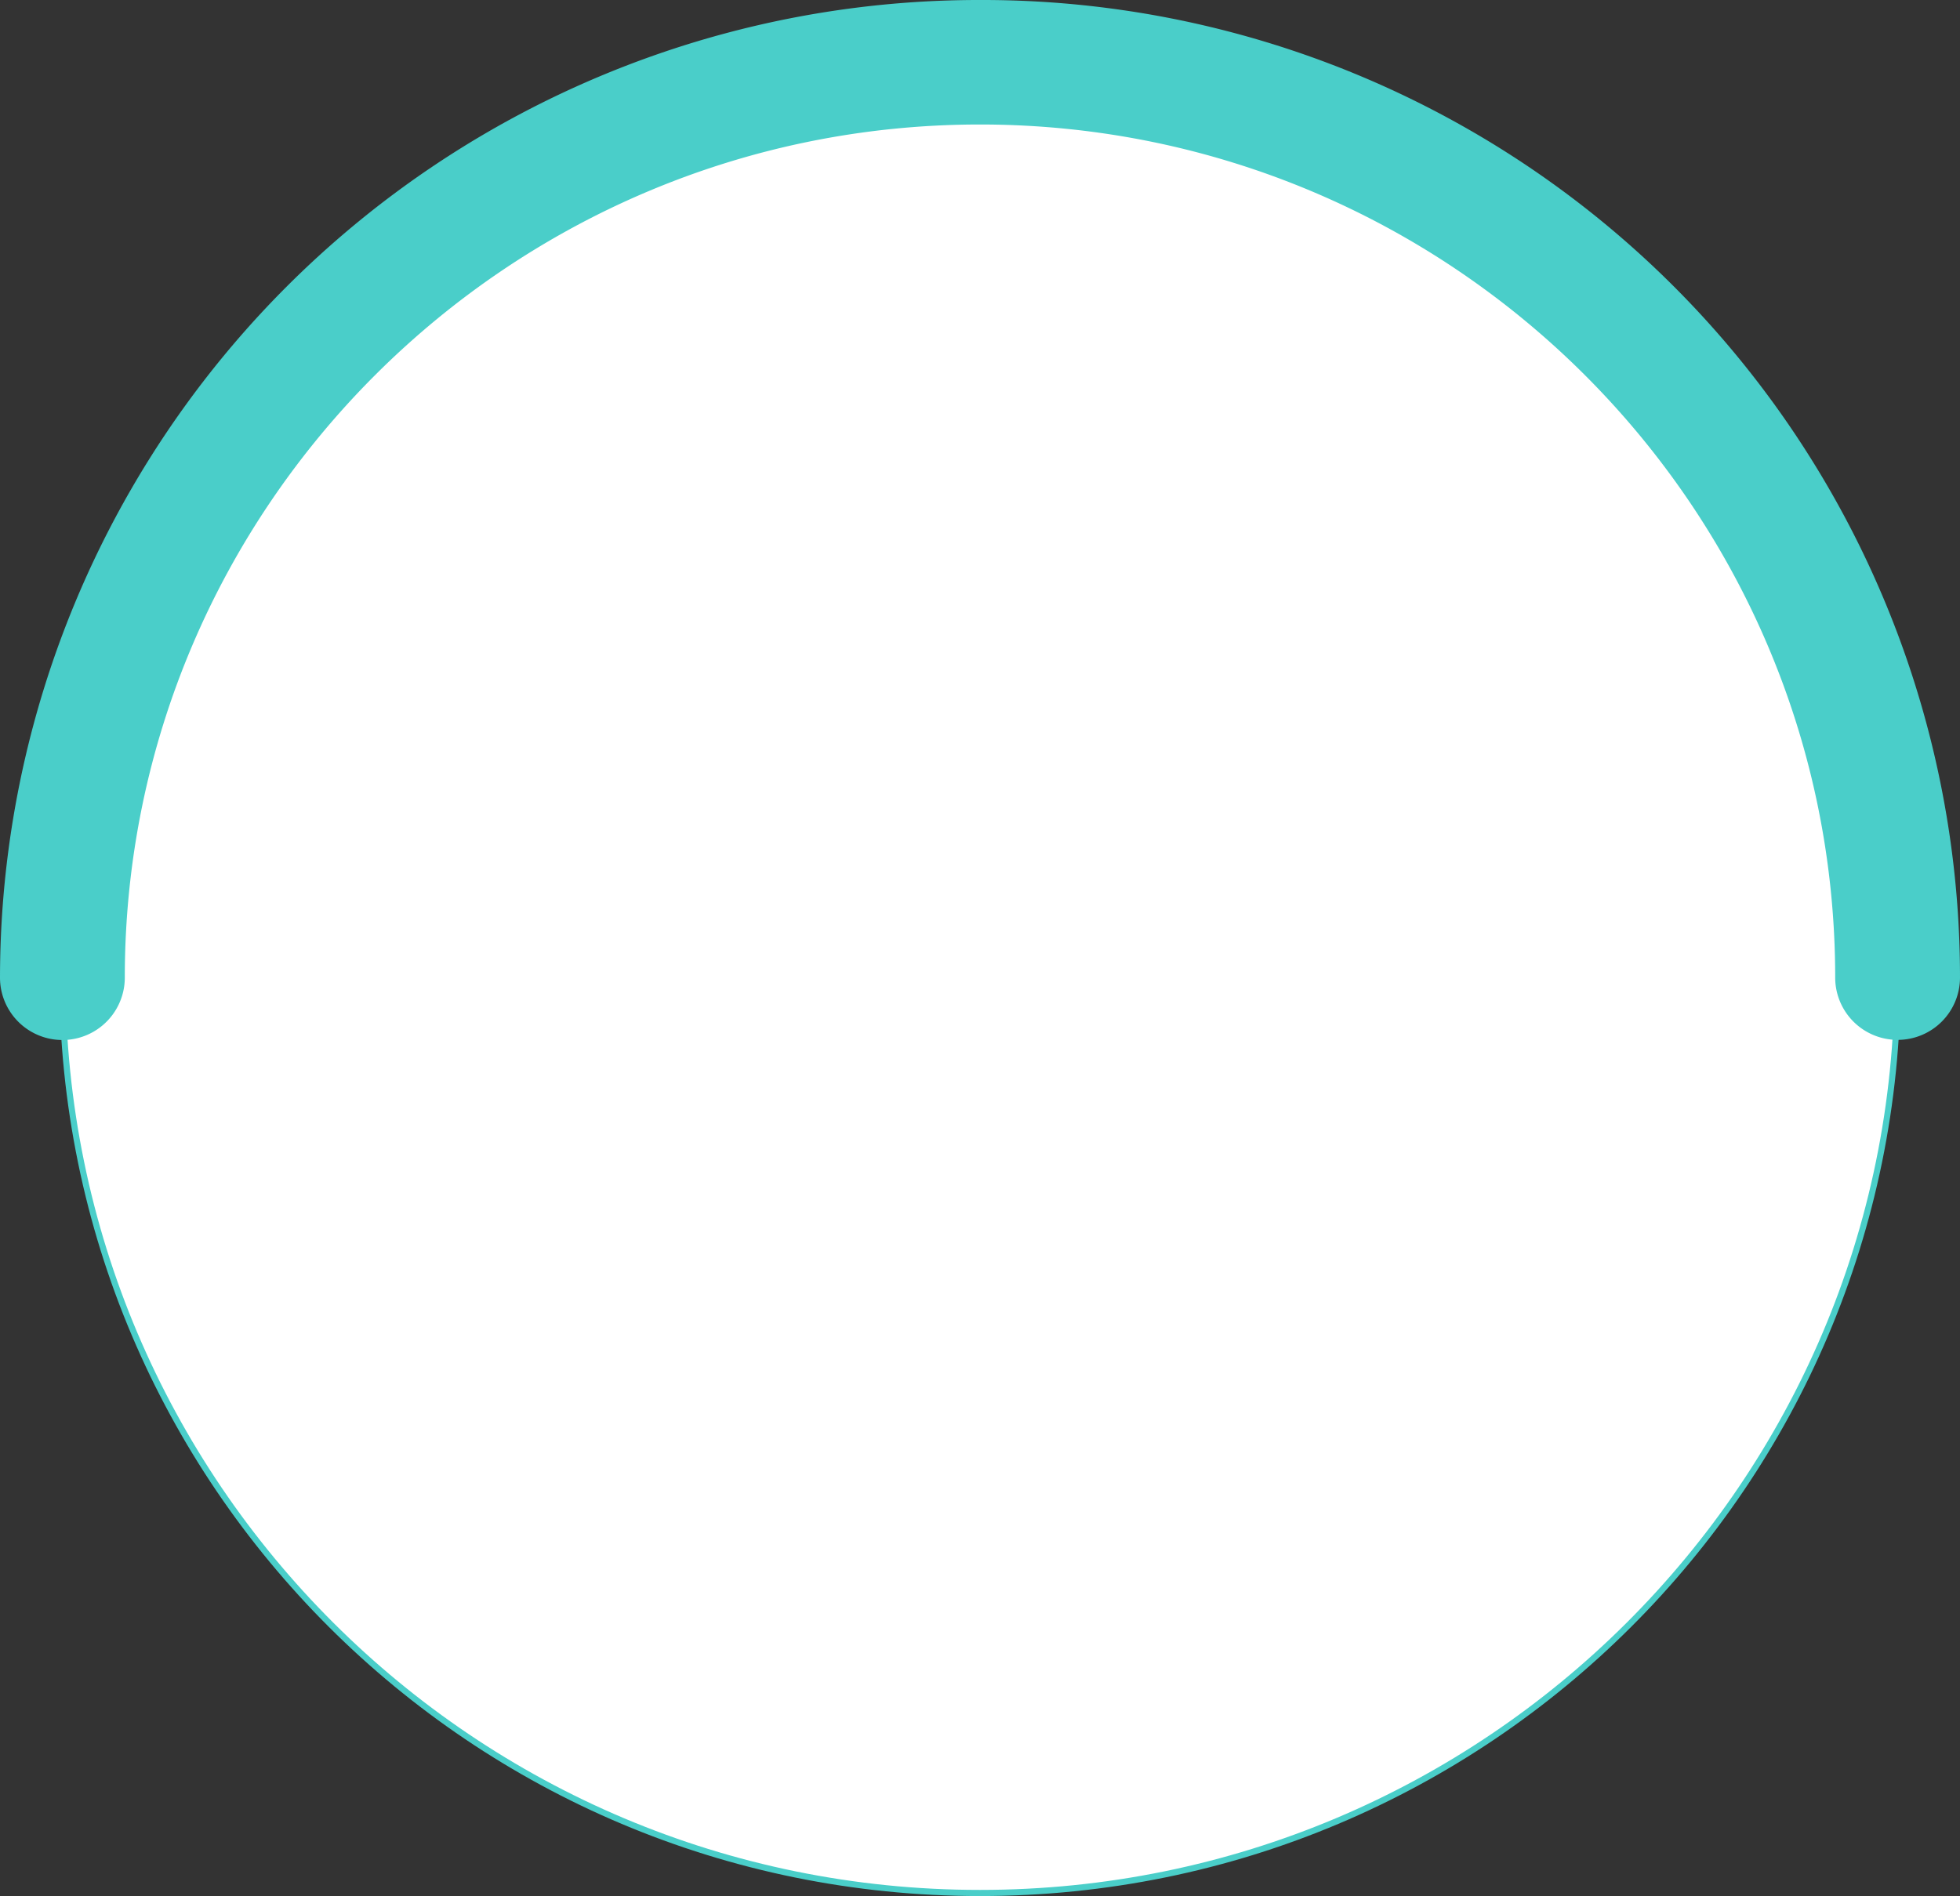
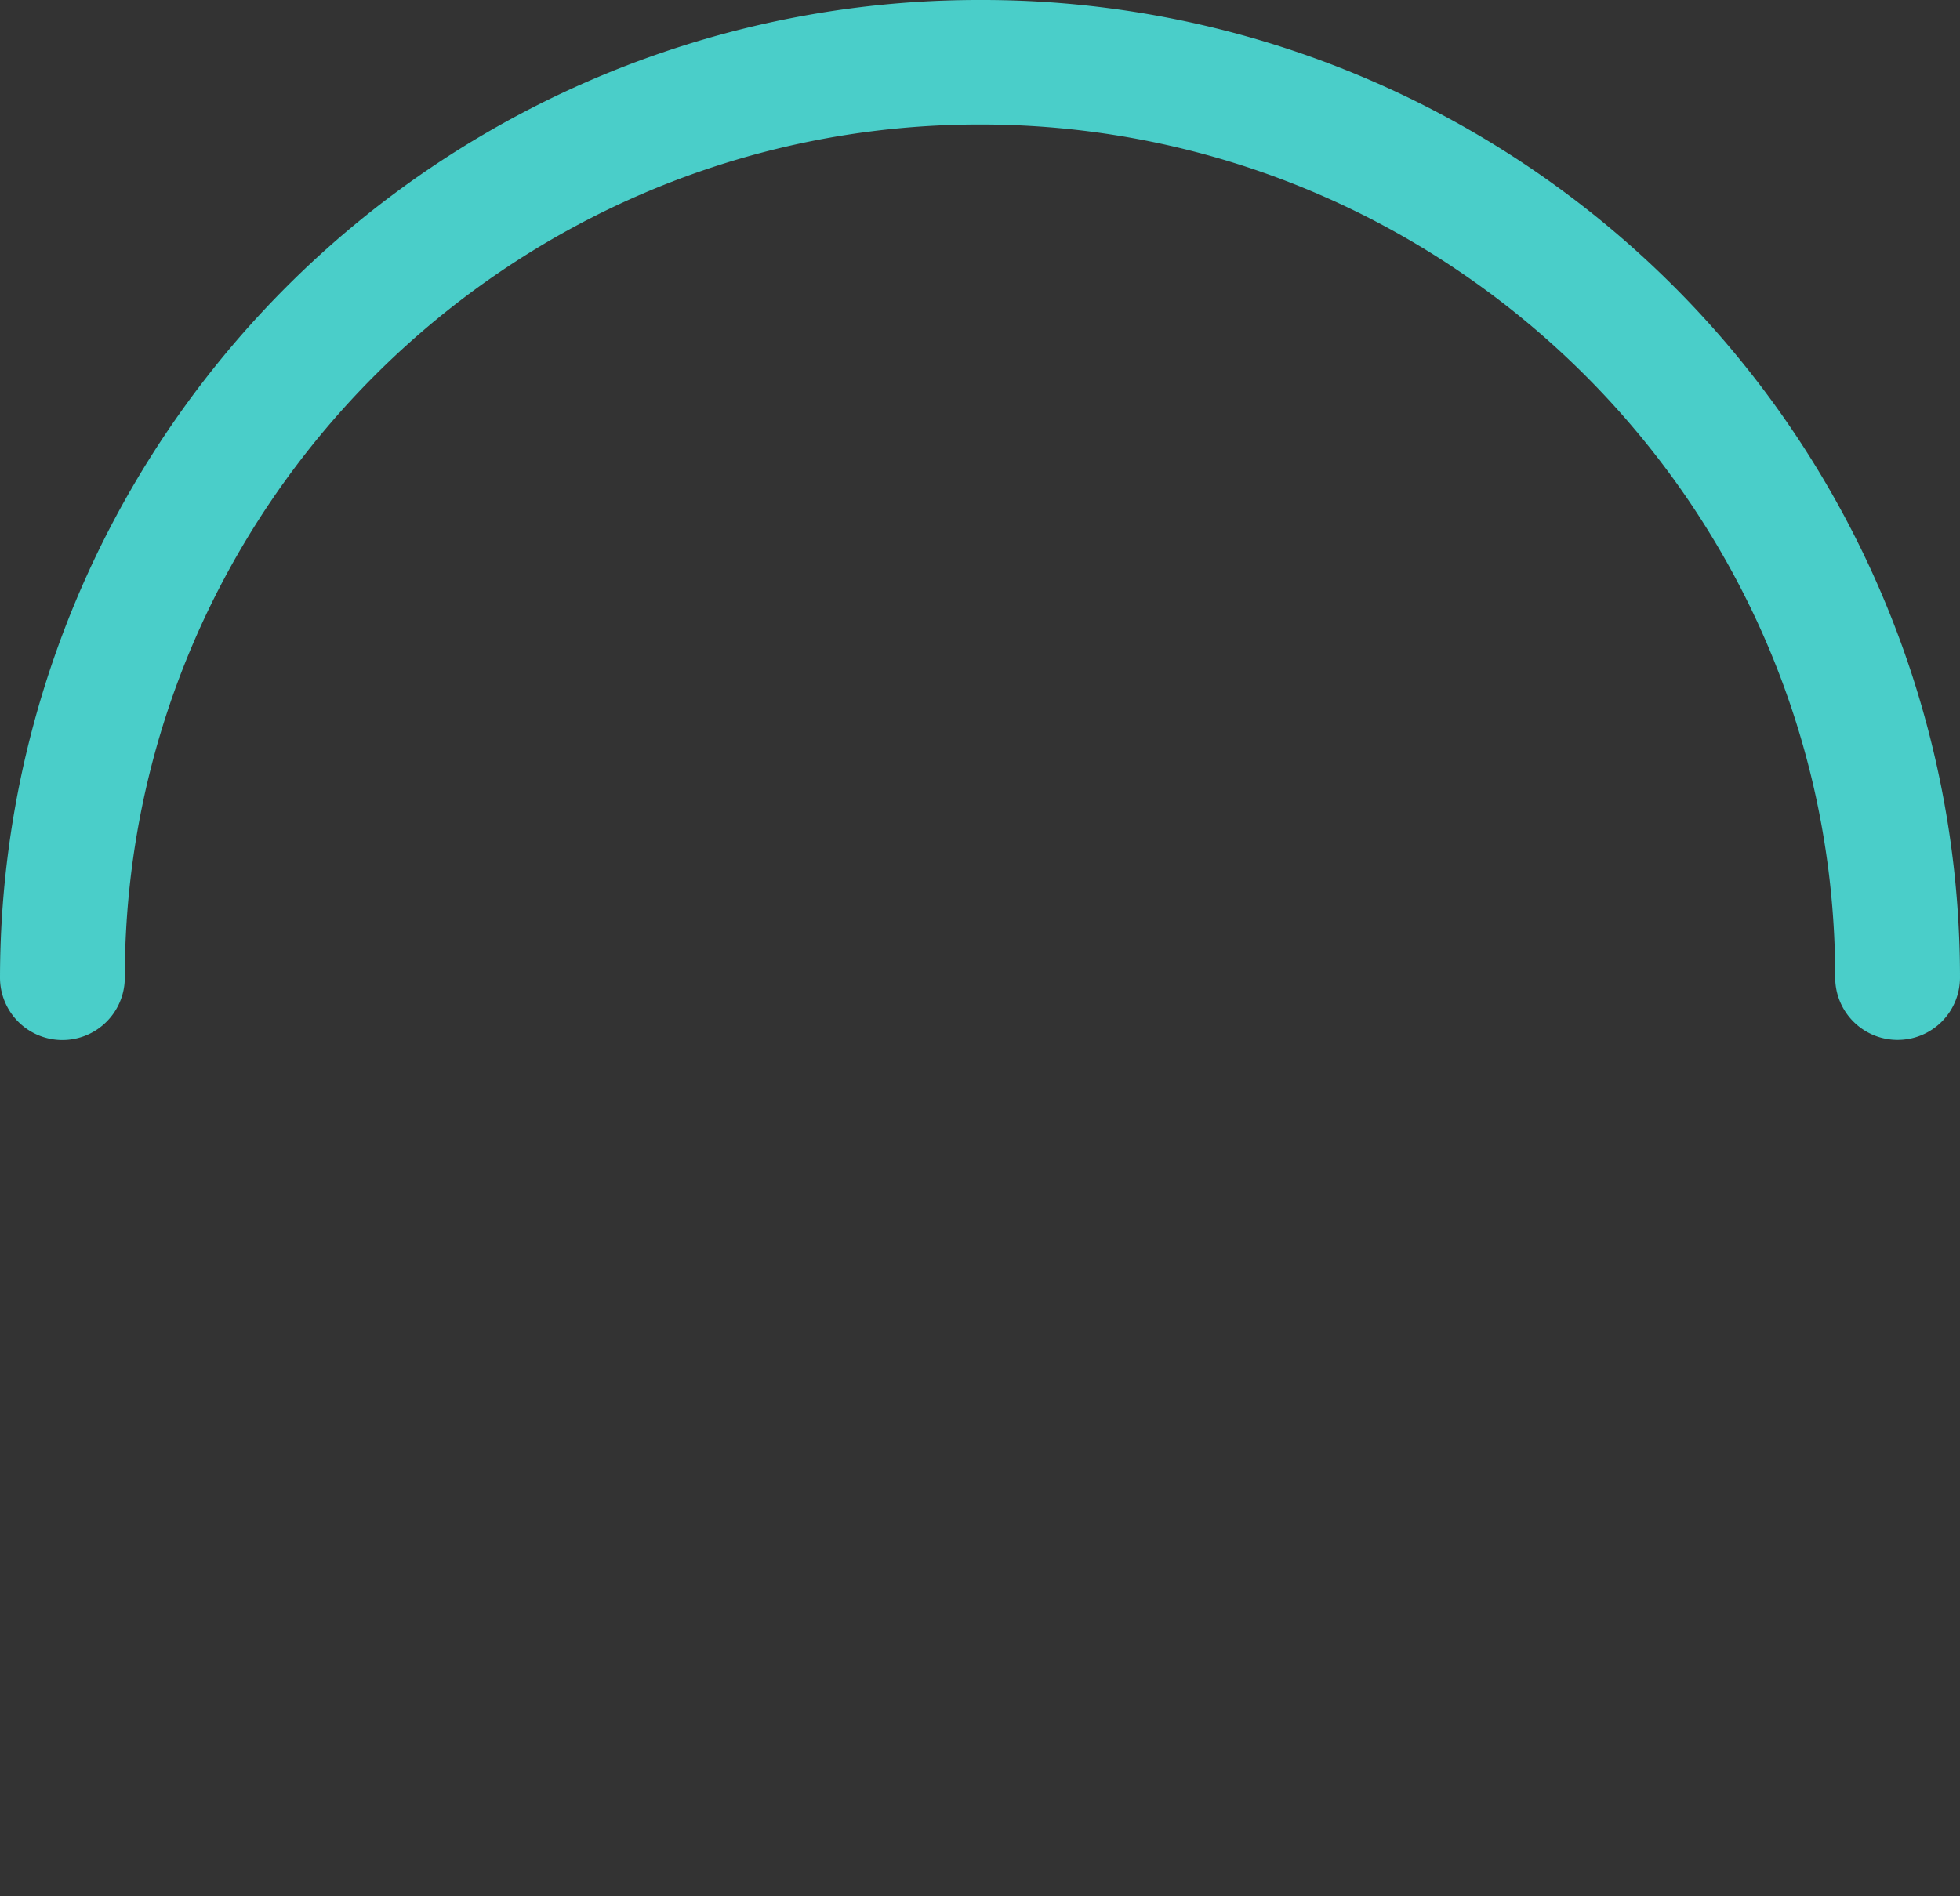
<svg xmlns="http://www.w3.org/2000/svg" width="320" height="309.644" viewBox="0 0 320 309.644">
  <rect x="0" y="0" width="320" height="309.644" fill="#333333" stroke="none" />
  <g id="career-life-circle3" transform="translate(20528 13313.999)">
-     <path id="Path_81404" data-name="Path 81404" d="M337.235,187.1c0,82.561-67.073,149.489-149.812,149.489S37.61,269.665,37.61,187.1,104.683,37.616,187.423,37.616,337.235,104.544,337.235,187.1" transform="translate(-20555.422 -13341.449)" fill="#fff" stroke="#4acec9" stroke-width="1" />
    <path id="Path_81405" data-name="Path 81405" d="M309.812,169.825a10.177,10.177,0,0,1-10.188-10.166C299.625,82.836,236.99,20.336,160,20.336S20.375,82.836,20.375,159.659a10.187,10.187,0,0,1-20.375,0A159.794,159.794,0,0,1,160,.005,159.611,159.611,0,0,1,320,159.659a10.177,10.177,0,0,1-10.188,10.166" transform="translate(-20528 -13314.004)" fill="#4acec9" />
  </g>
</svg>